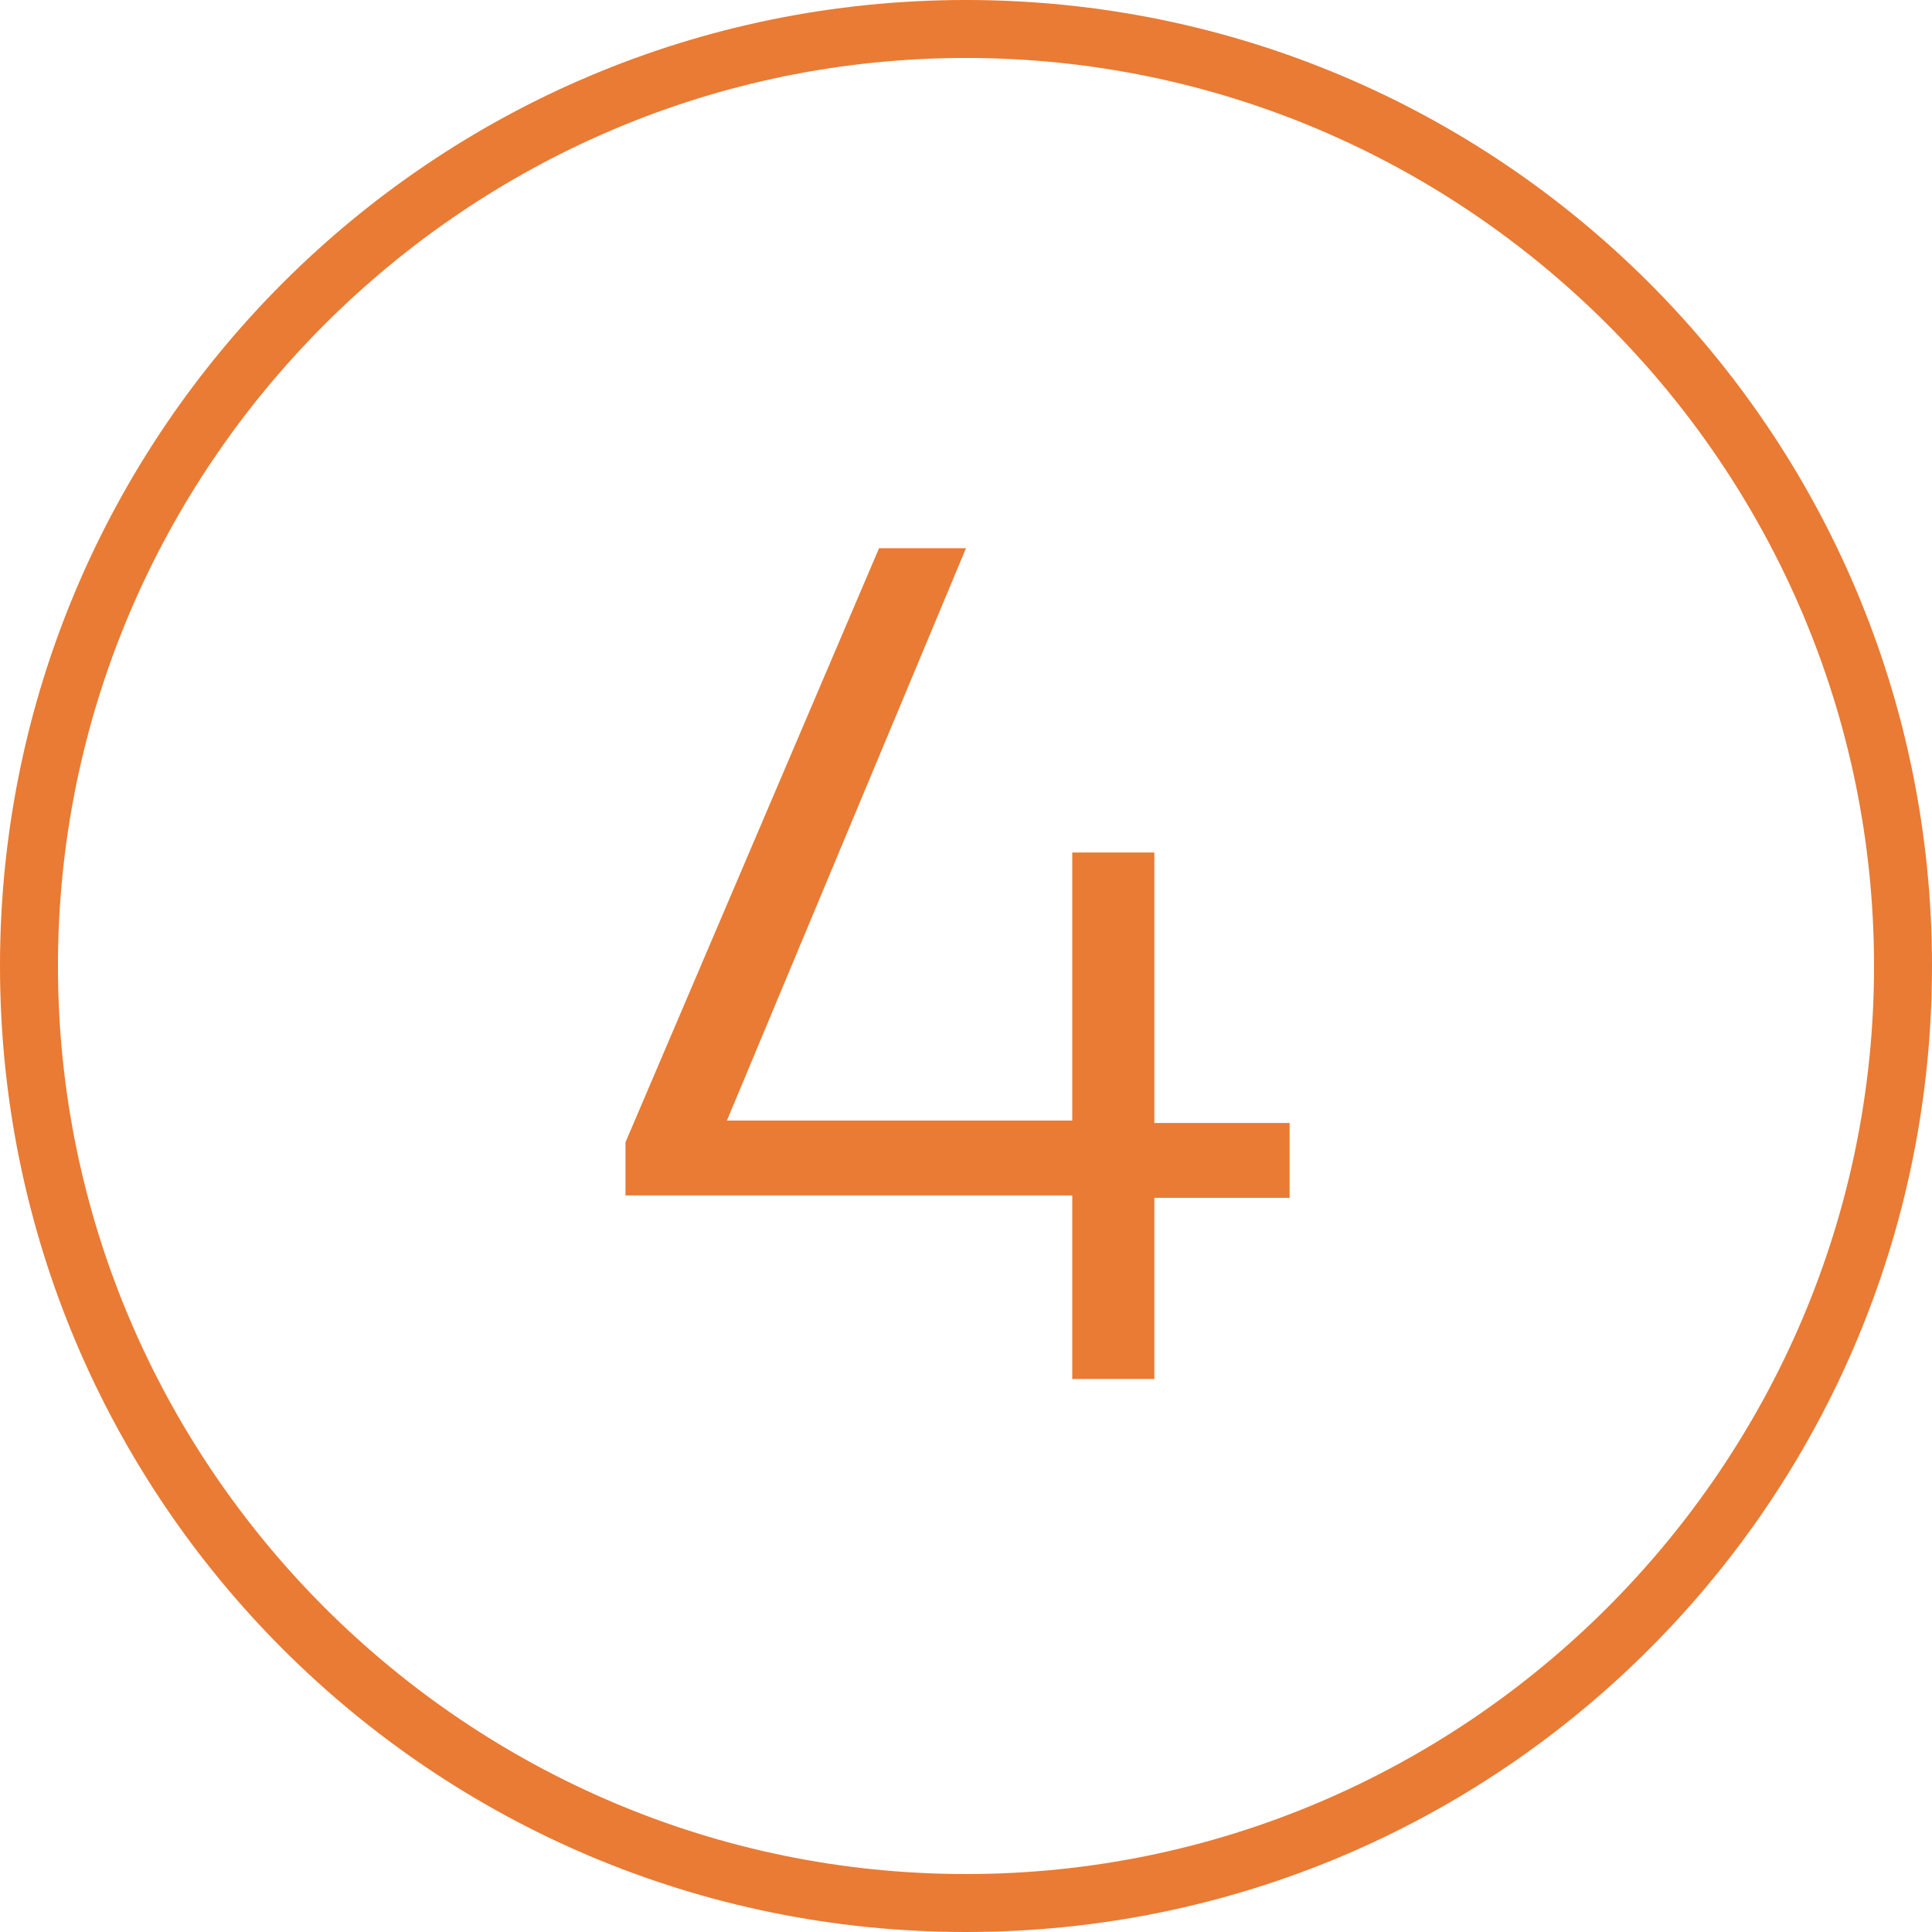
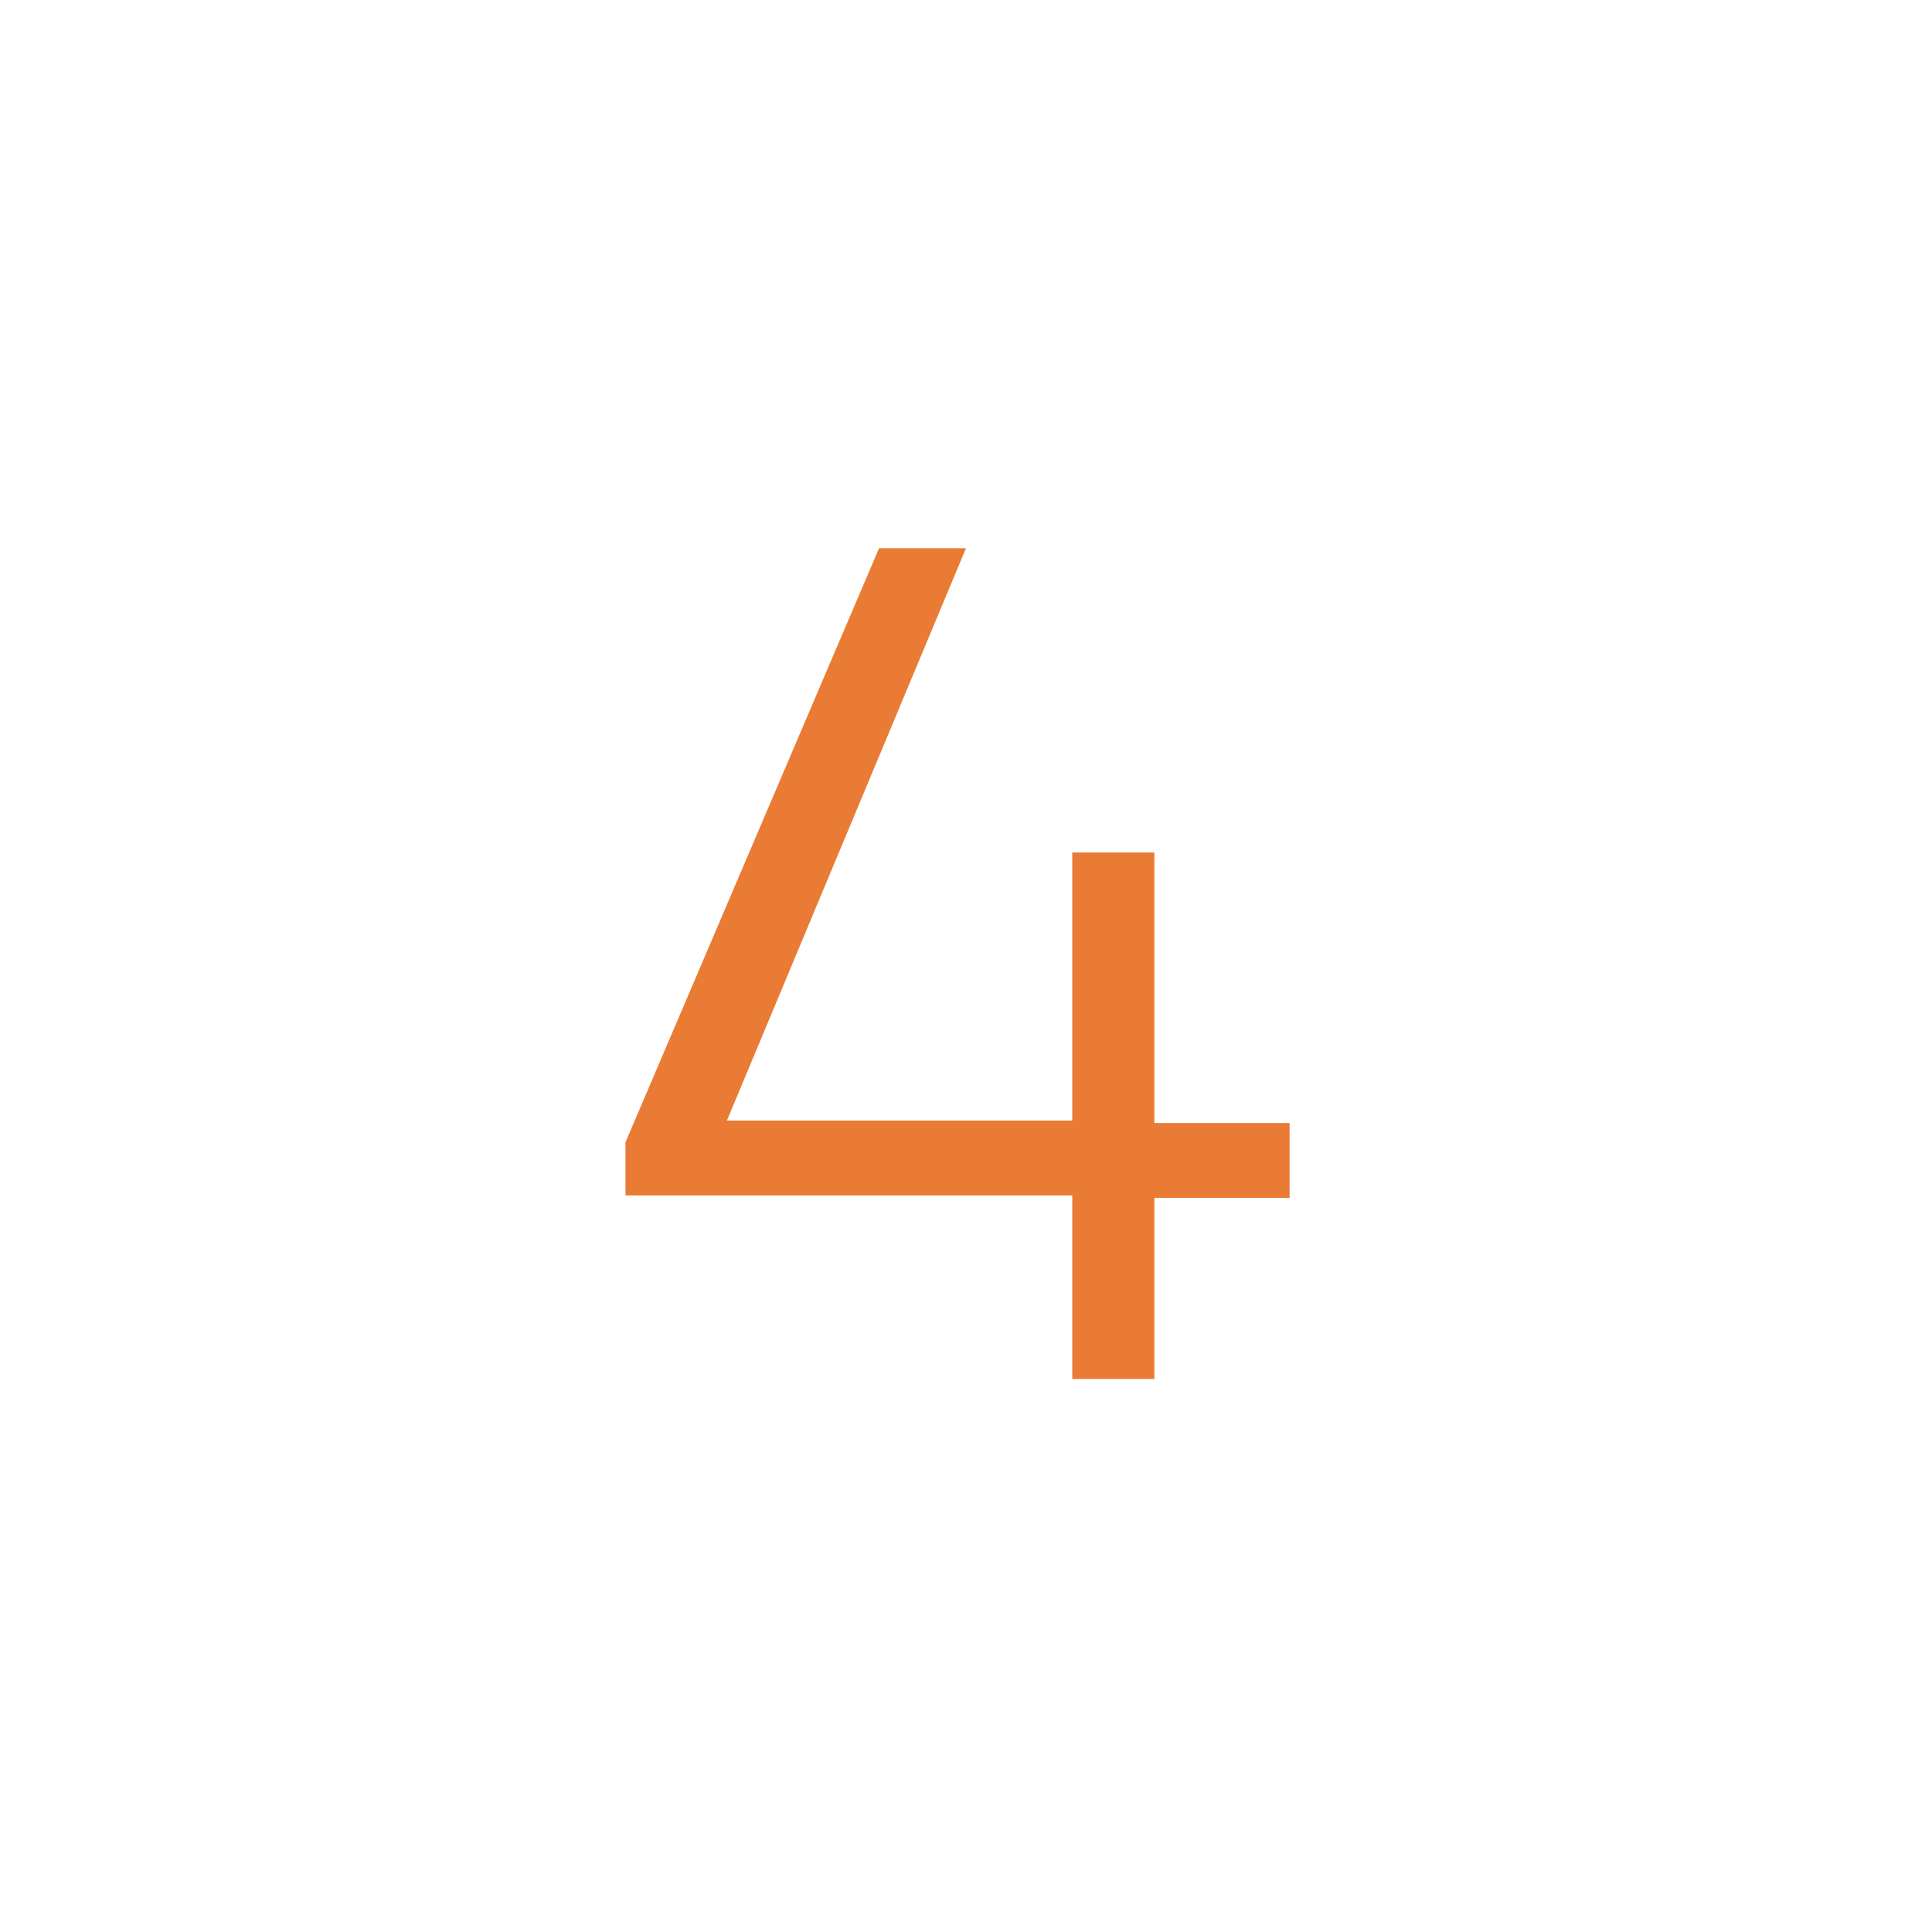
<svg xmlns="http://www.w3.org/2000/svg" version="1.1" id="Layer_1" x="0px" y="0px" viewBox="0 0 80 80" style="enable-background:new 0 0 80 80;" xml:space="preserve">
  <style type="text/css">
	.st0{fill:#E97B34;}
</style>
  <g>
    <g>
-       <path class="st0" d="M40,80C17.9,80,0,62.1,0,40S17.9,0,40,0s40,17.9,40,40S62.1,80,40,80z M40,2.4C19.3,2.4,2.4,19.3,2.4,40    S19.3,77.6,40,77.6S77.6,60.7,77.6,40S60.7,2.4,40,2.4z" />
-     </g>
+       </g>
    <g>
      <path class="st0" d="M47.8,49.5v7.6h-3.4v-7.6H25.9v-2.2l10.5-24.6H40l-9.9,23.7h14.3V35.3h3.4v11.2h5.6v3.1H47.8z" />
    </g>
  </g>
</svg>